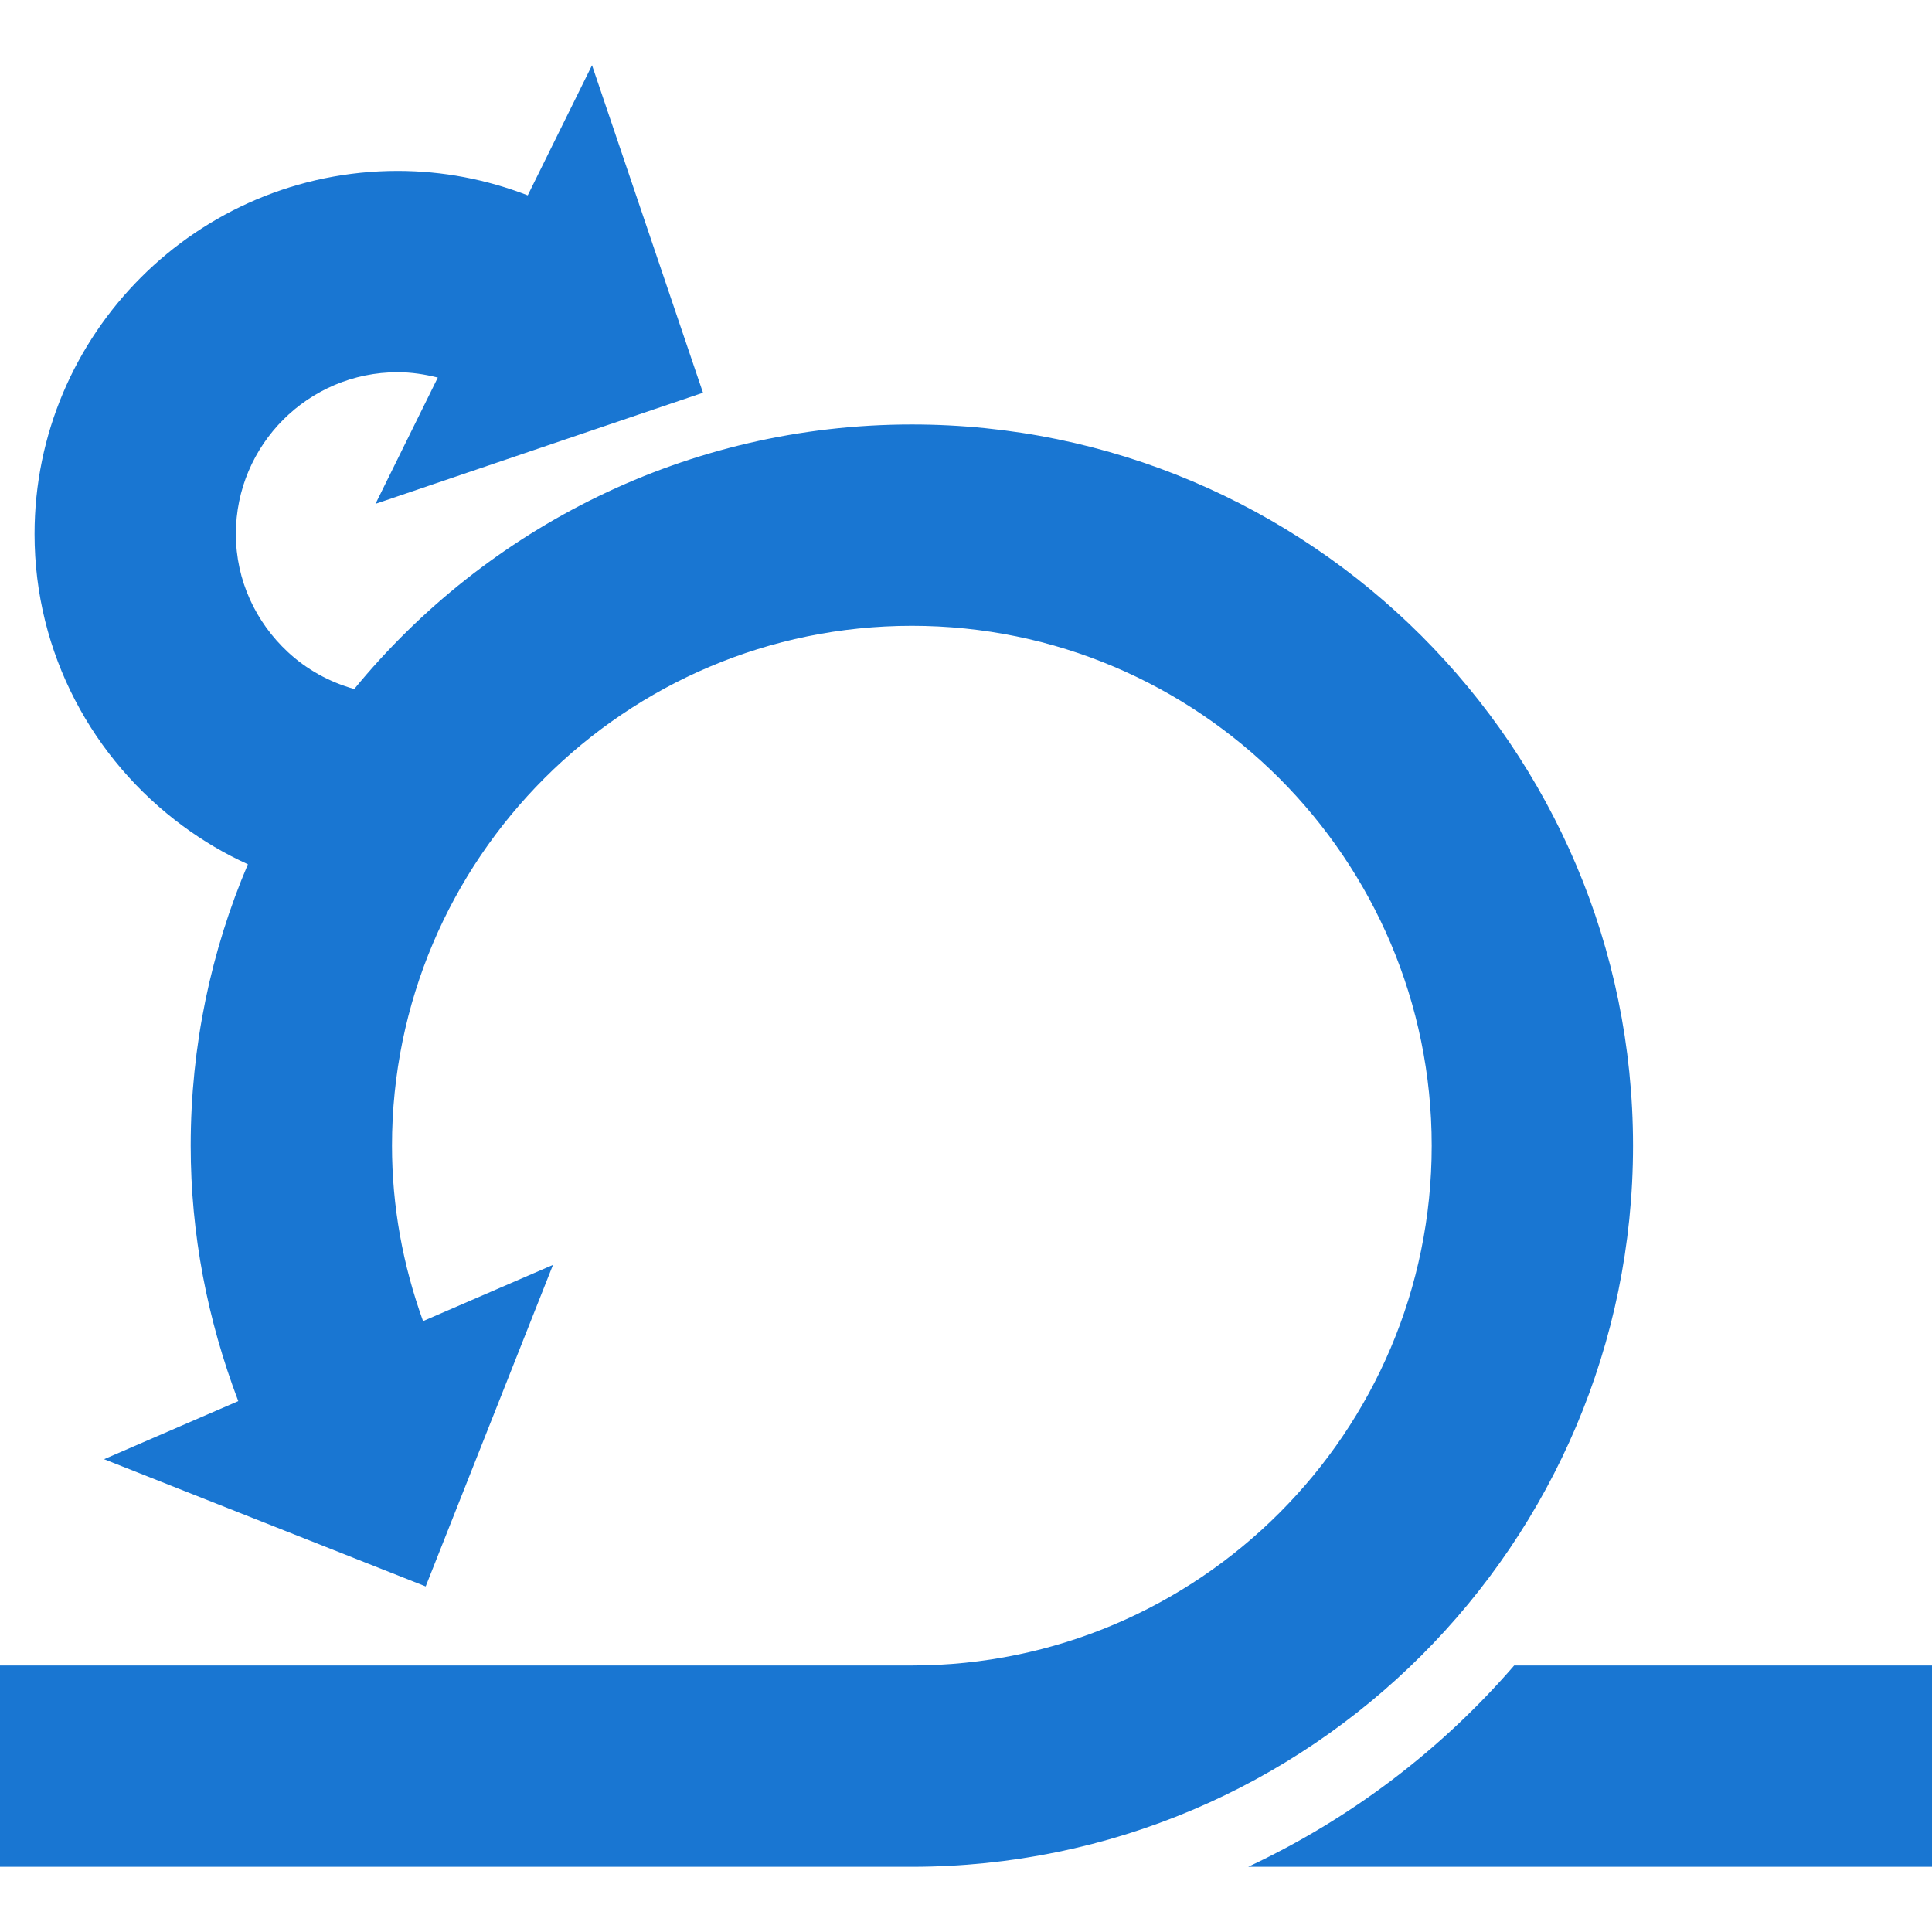
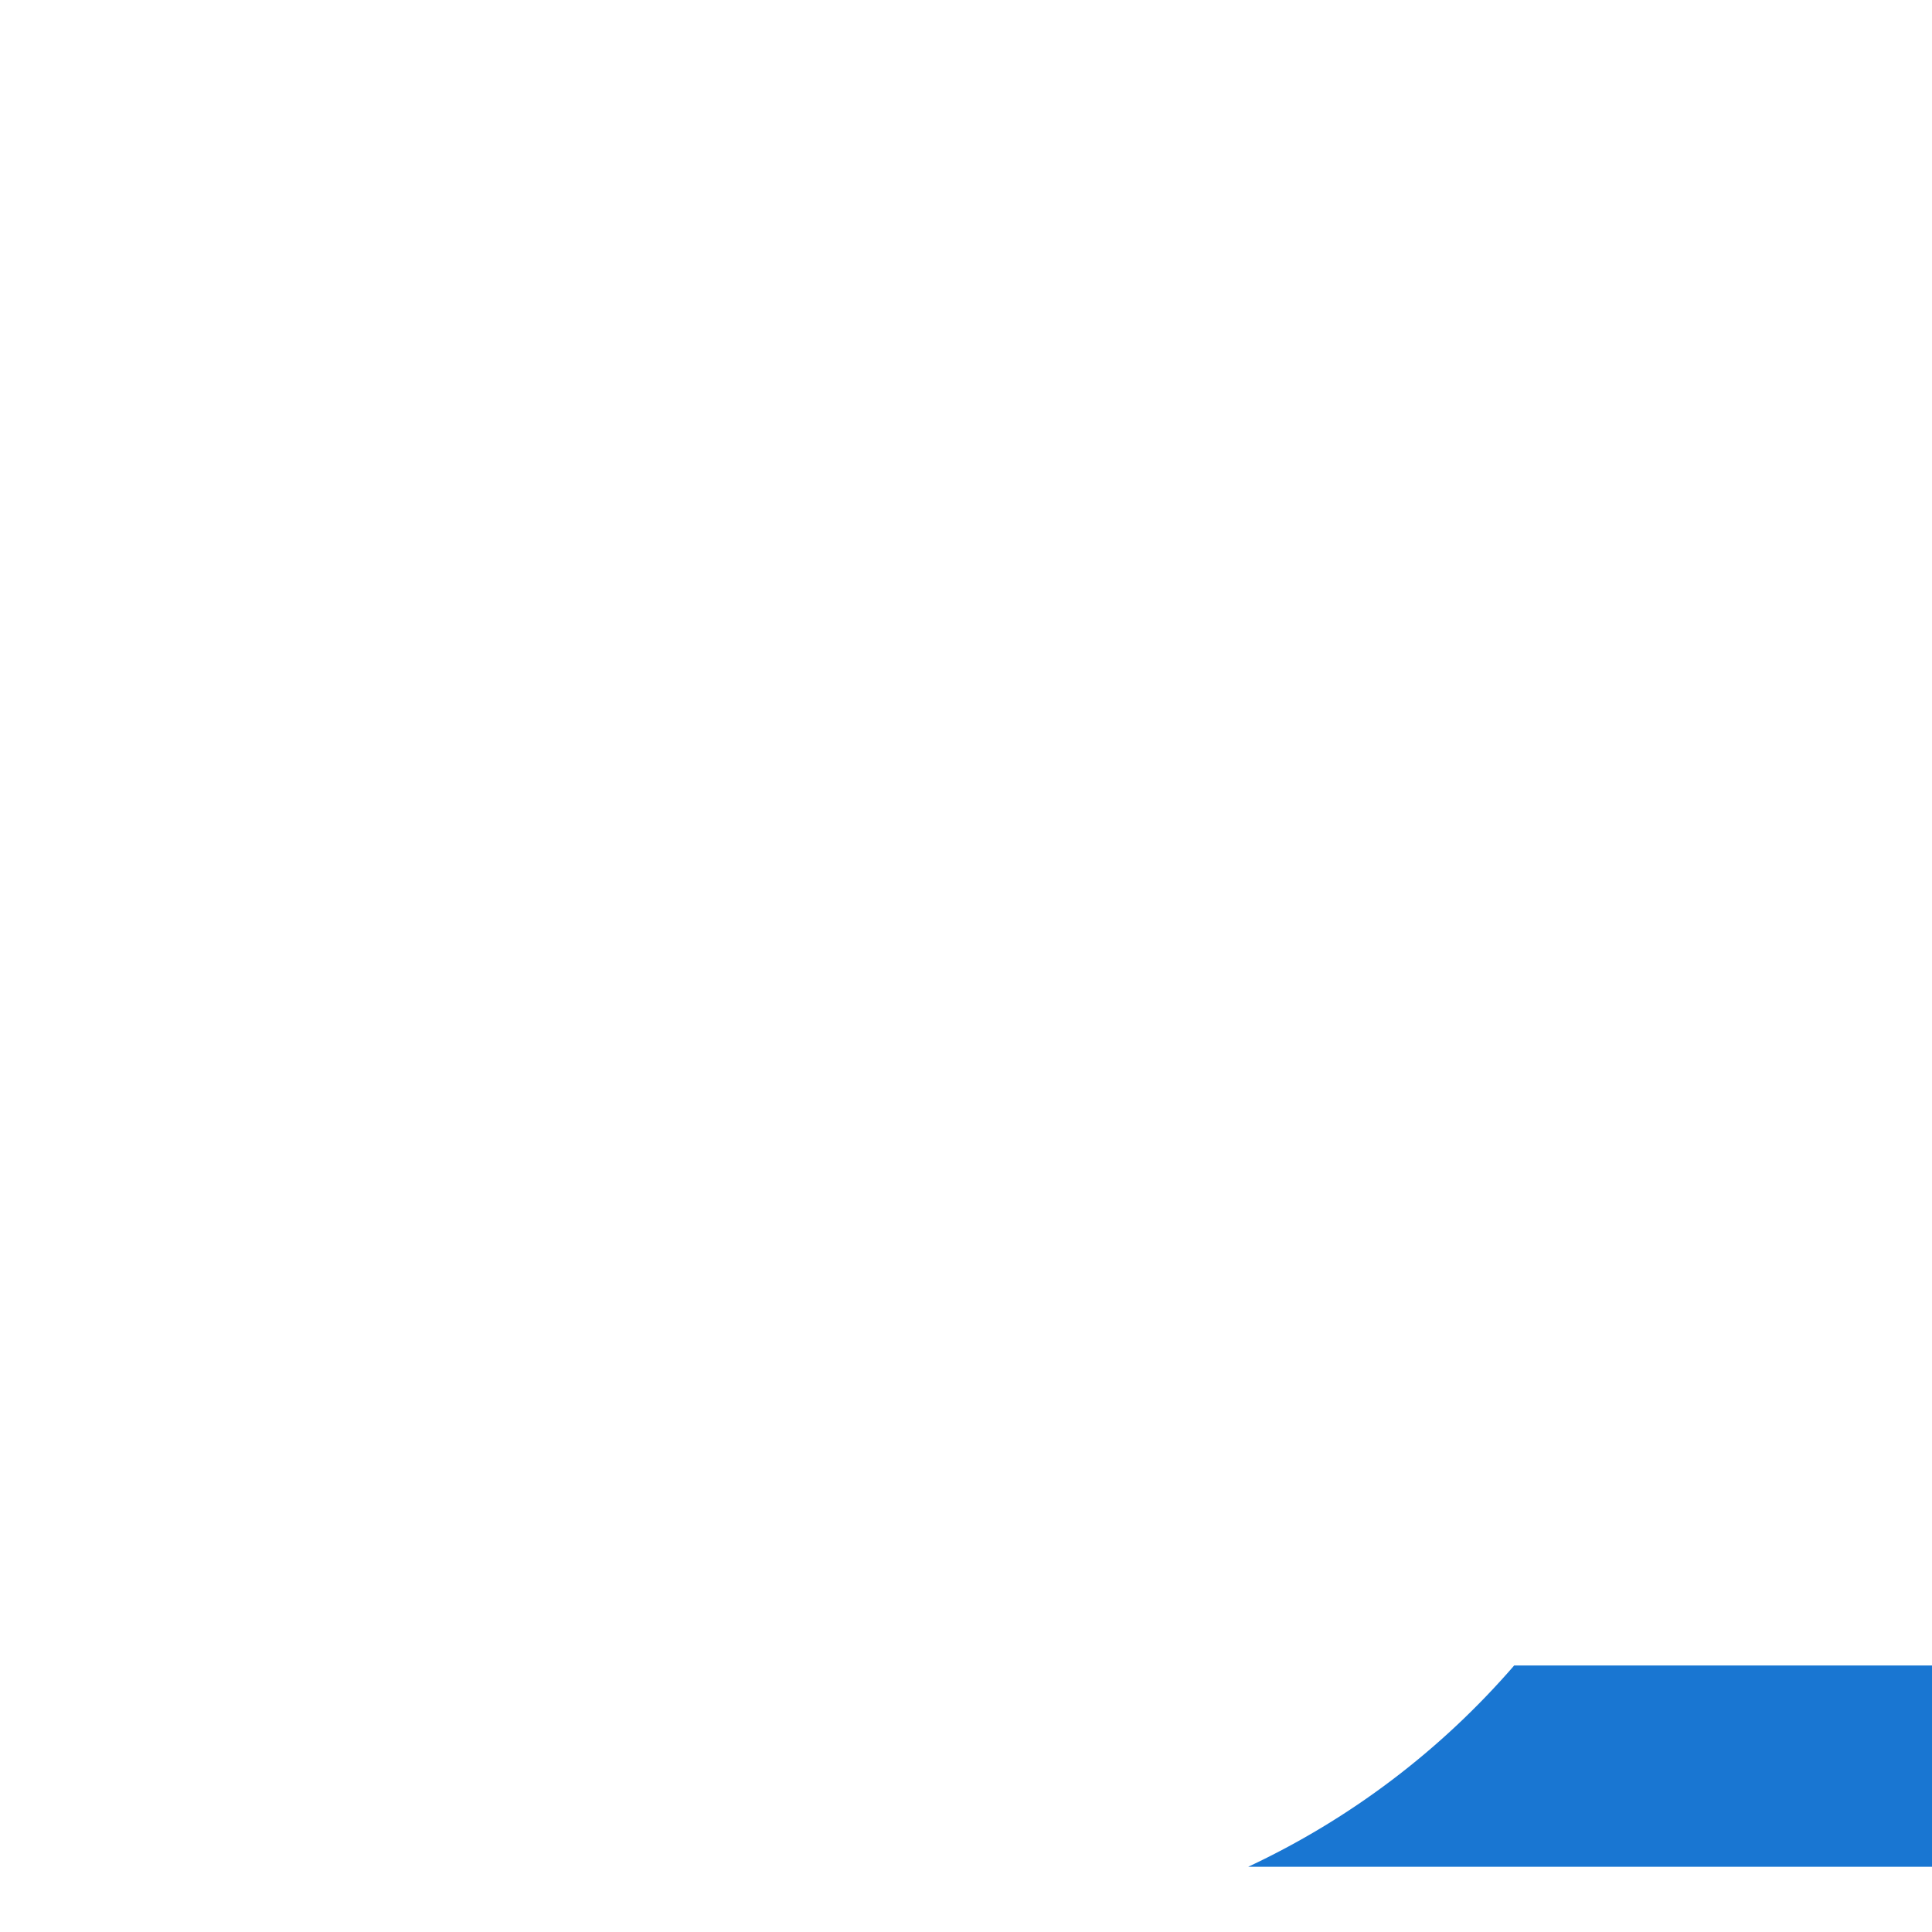
<svg xmlns="http://www.w3.org/2000/svg" height="100px" width="100px" fill="#1976d2" version="1.1" x="0px" y="0px" viewBox="0 0 128 128" style="enable-background:new 0 0 128 128;" xml:space="preserve">
  <g>
    <path d="M100.319,110.342c-4.845,5.604-10.843,10.16-17.625,13.338H128v-13.338H100.319z" />
-     <path d="M108.192,75.902c0-26.345-21.435-47.779-47.779-47.779c-14.874,0-28.178,6.837-36.943,17.527   c-1.667-0.469-3.17-1.306-4.402-2.455c-2.104-1.957-3.441-4.725-3.441-7.818c0-5.91,4.806-10.716,10.716-10.716   c0.915,0,1.801,0.137,2.663,0.355l-4.129,8.365l9.095-3.087l12.604-4.275l-0.313-0.915l-7.04-20.784l-4.259,8.622   c-2.742-1.058-5.627-1.618-8.622-1.618c-13.264,0-24.053,10.791-24.053,24.053c0,7.932,3.876,14.958,9.816,19.341   c1.342,0.99,2.784,1.846,4.319,2.543c-2.438,5.73-3.79,12.031-3.79,18.641c0,5.848,1.1,11.52,3.152,16.926l-8.891,3.848   l21.308,8.428l8.434-21.301l-8.609,3.725c-1.339-3.715-2.058-7.609-2.058-11.625c0-18.993,15.453-34.442,34.442-34.442   s34.442,15.45,34.442,34.442c0,18.99-15.453,34.439-34.442,34.439H0v13.338h60.413C86.758,123.68,108.192,102.248,108.192,75.902z" />
  </g>
</svg>